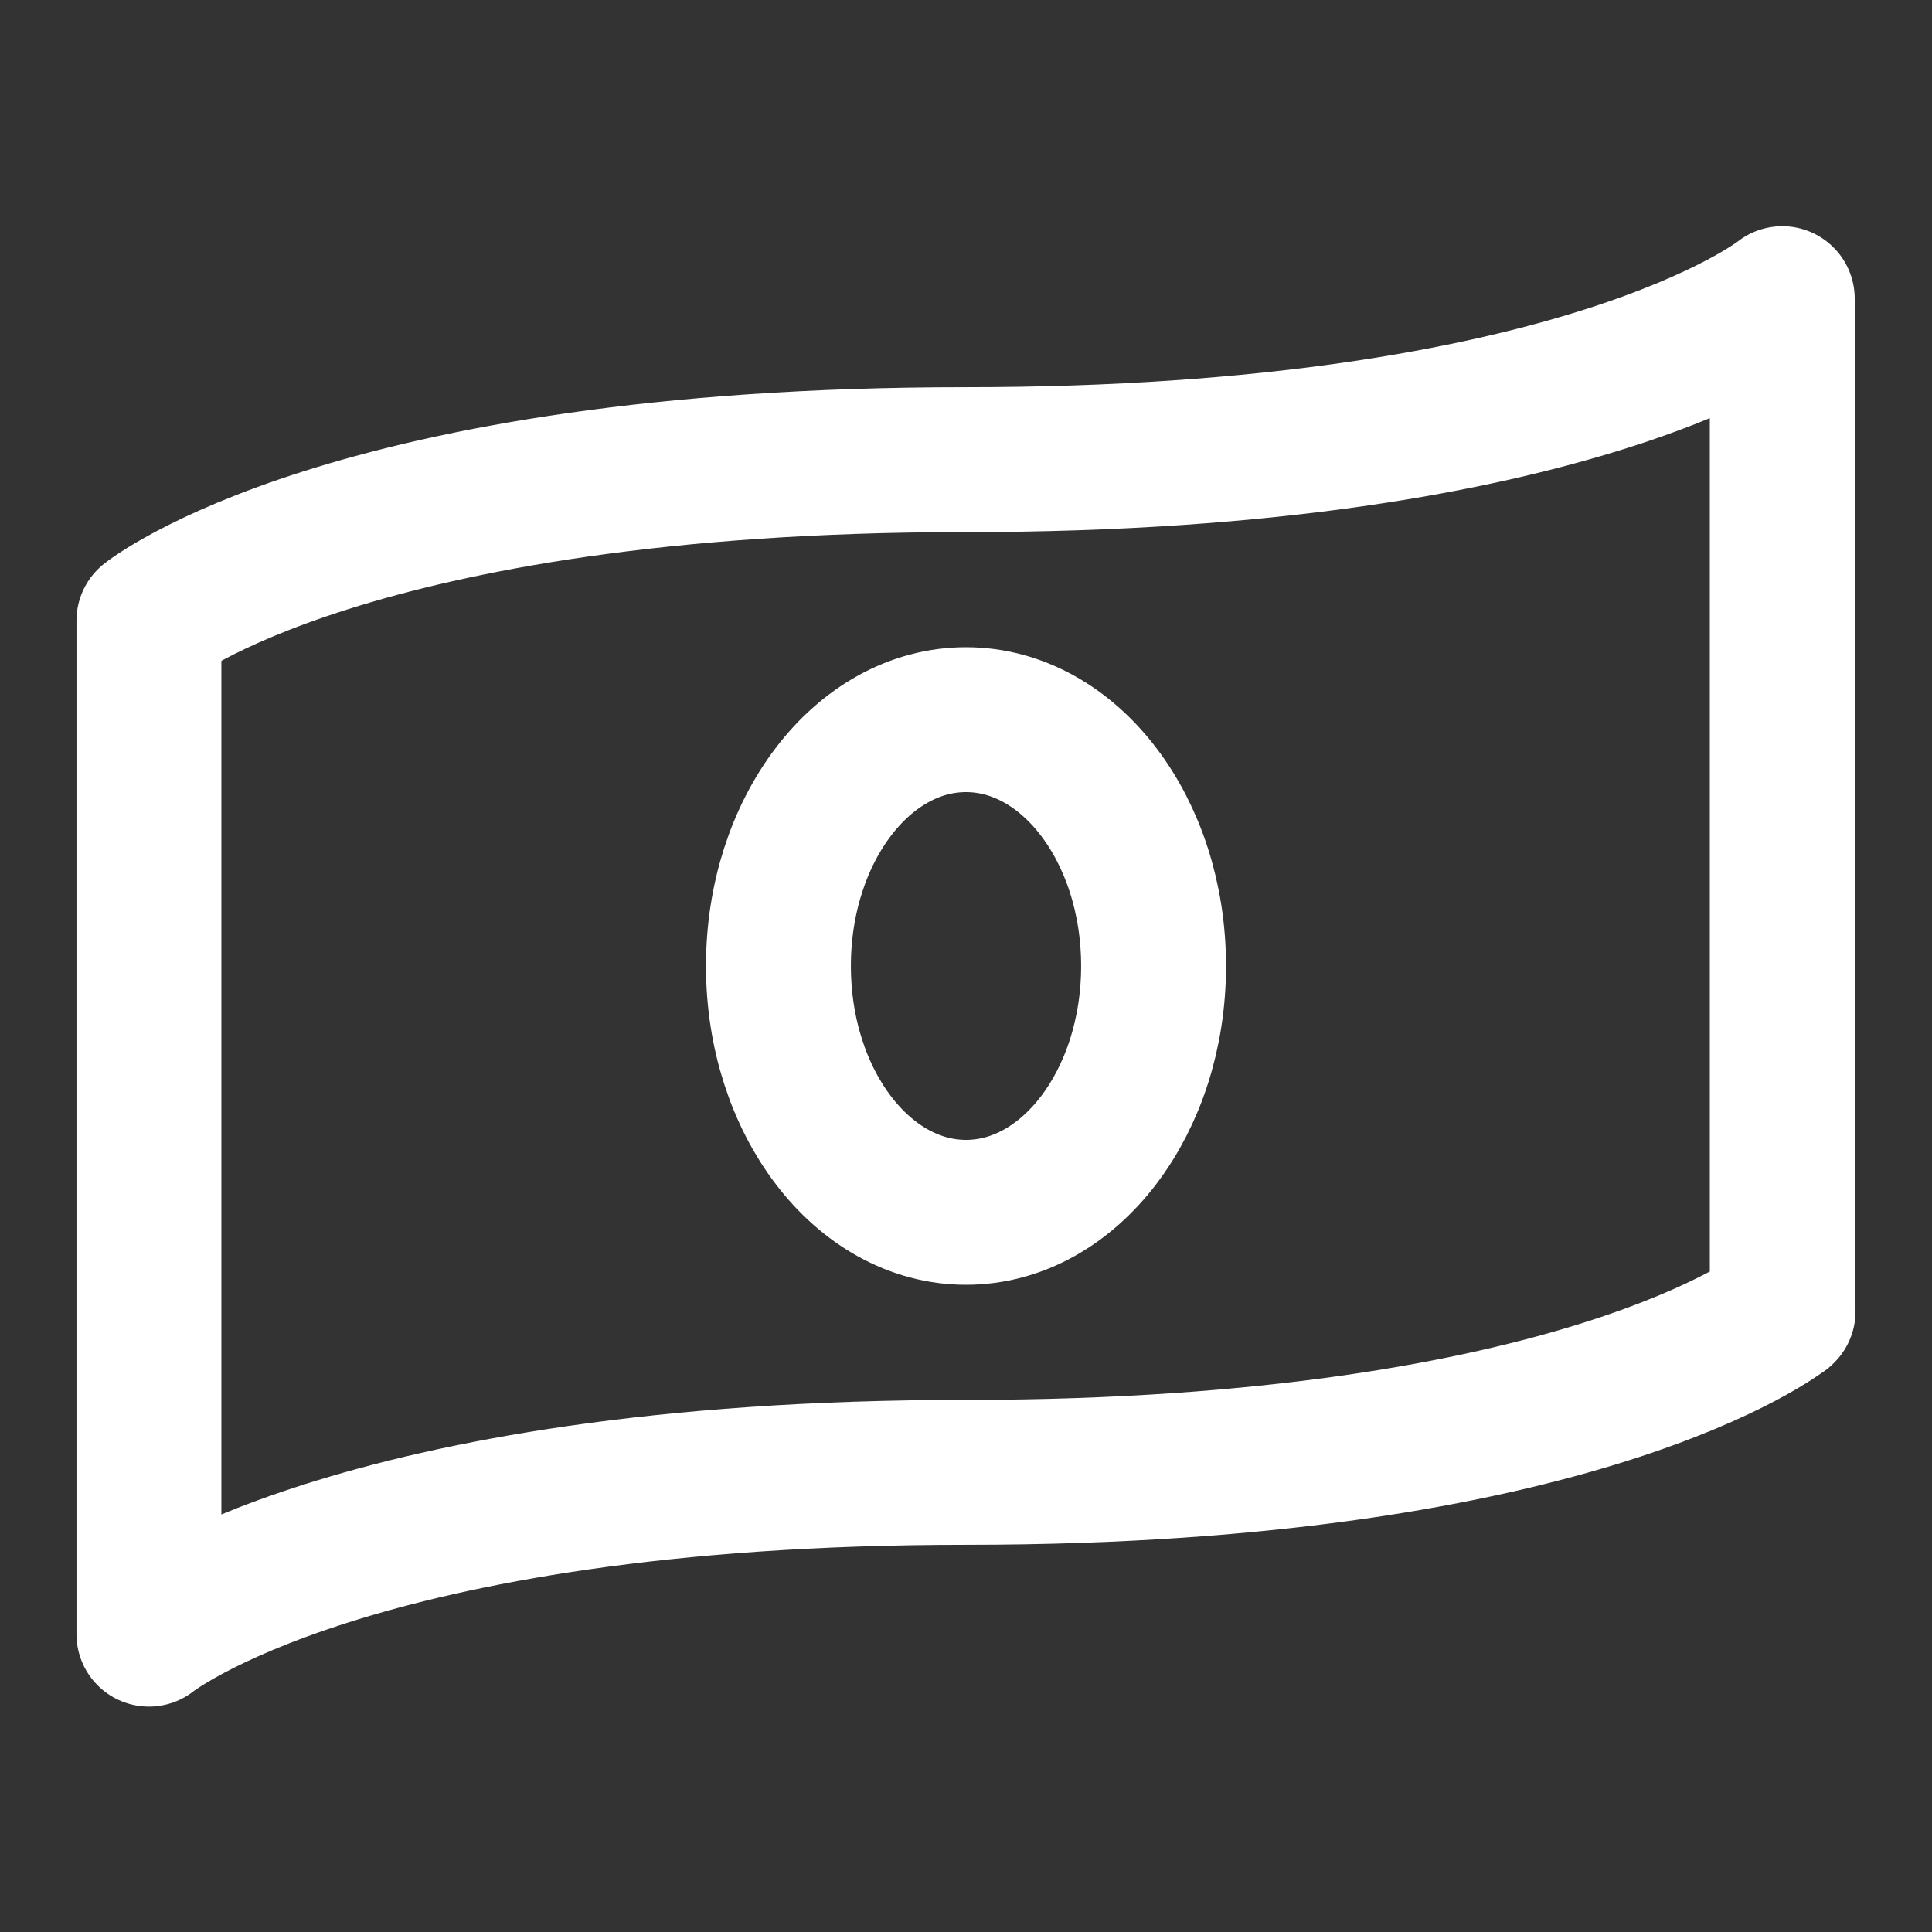
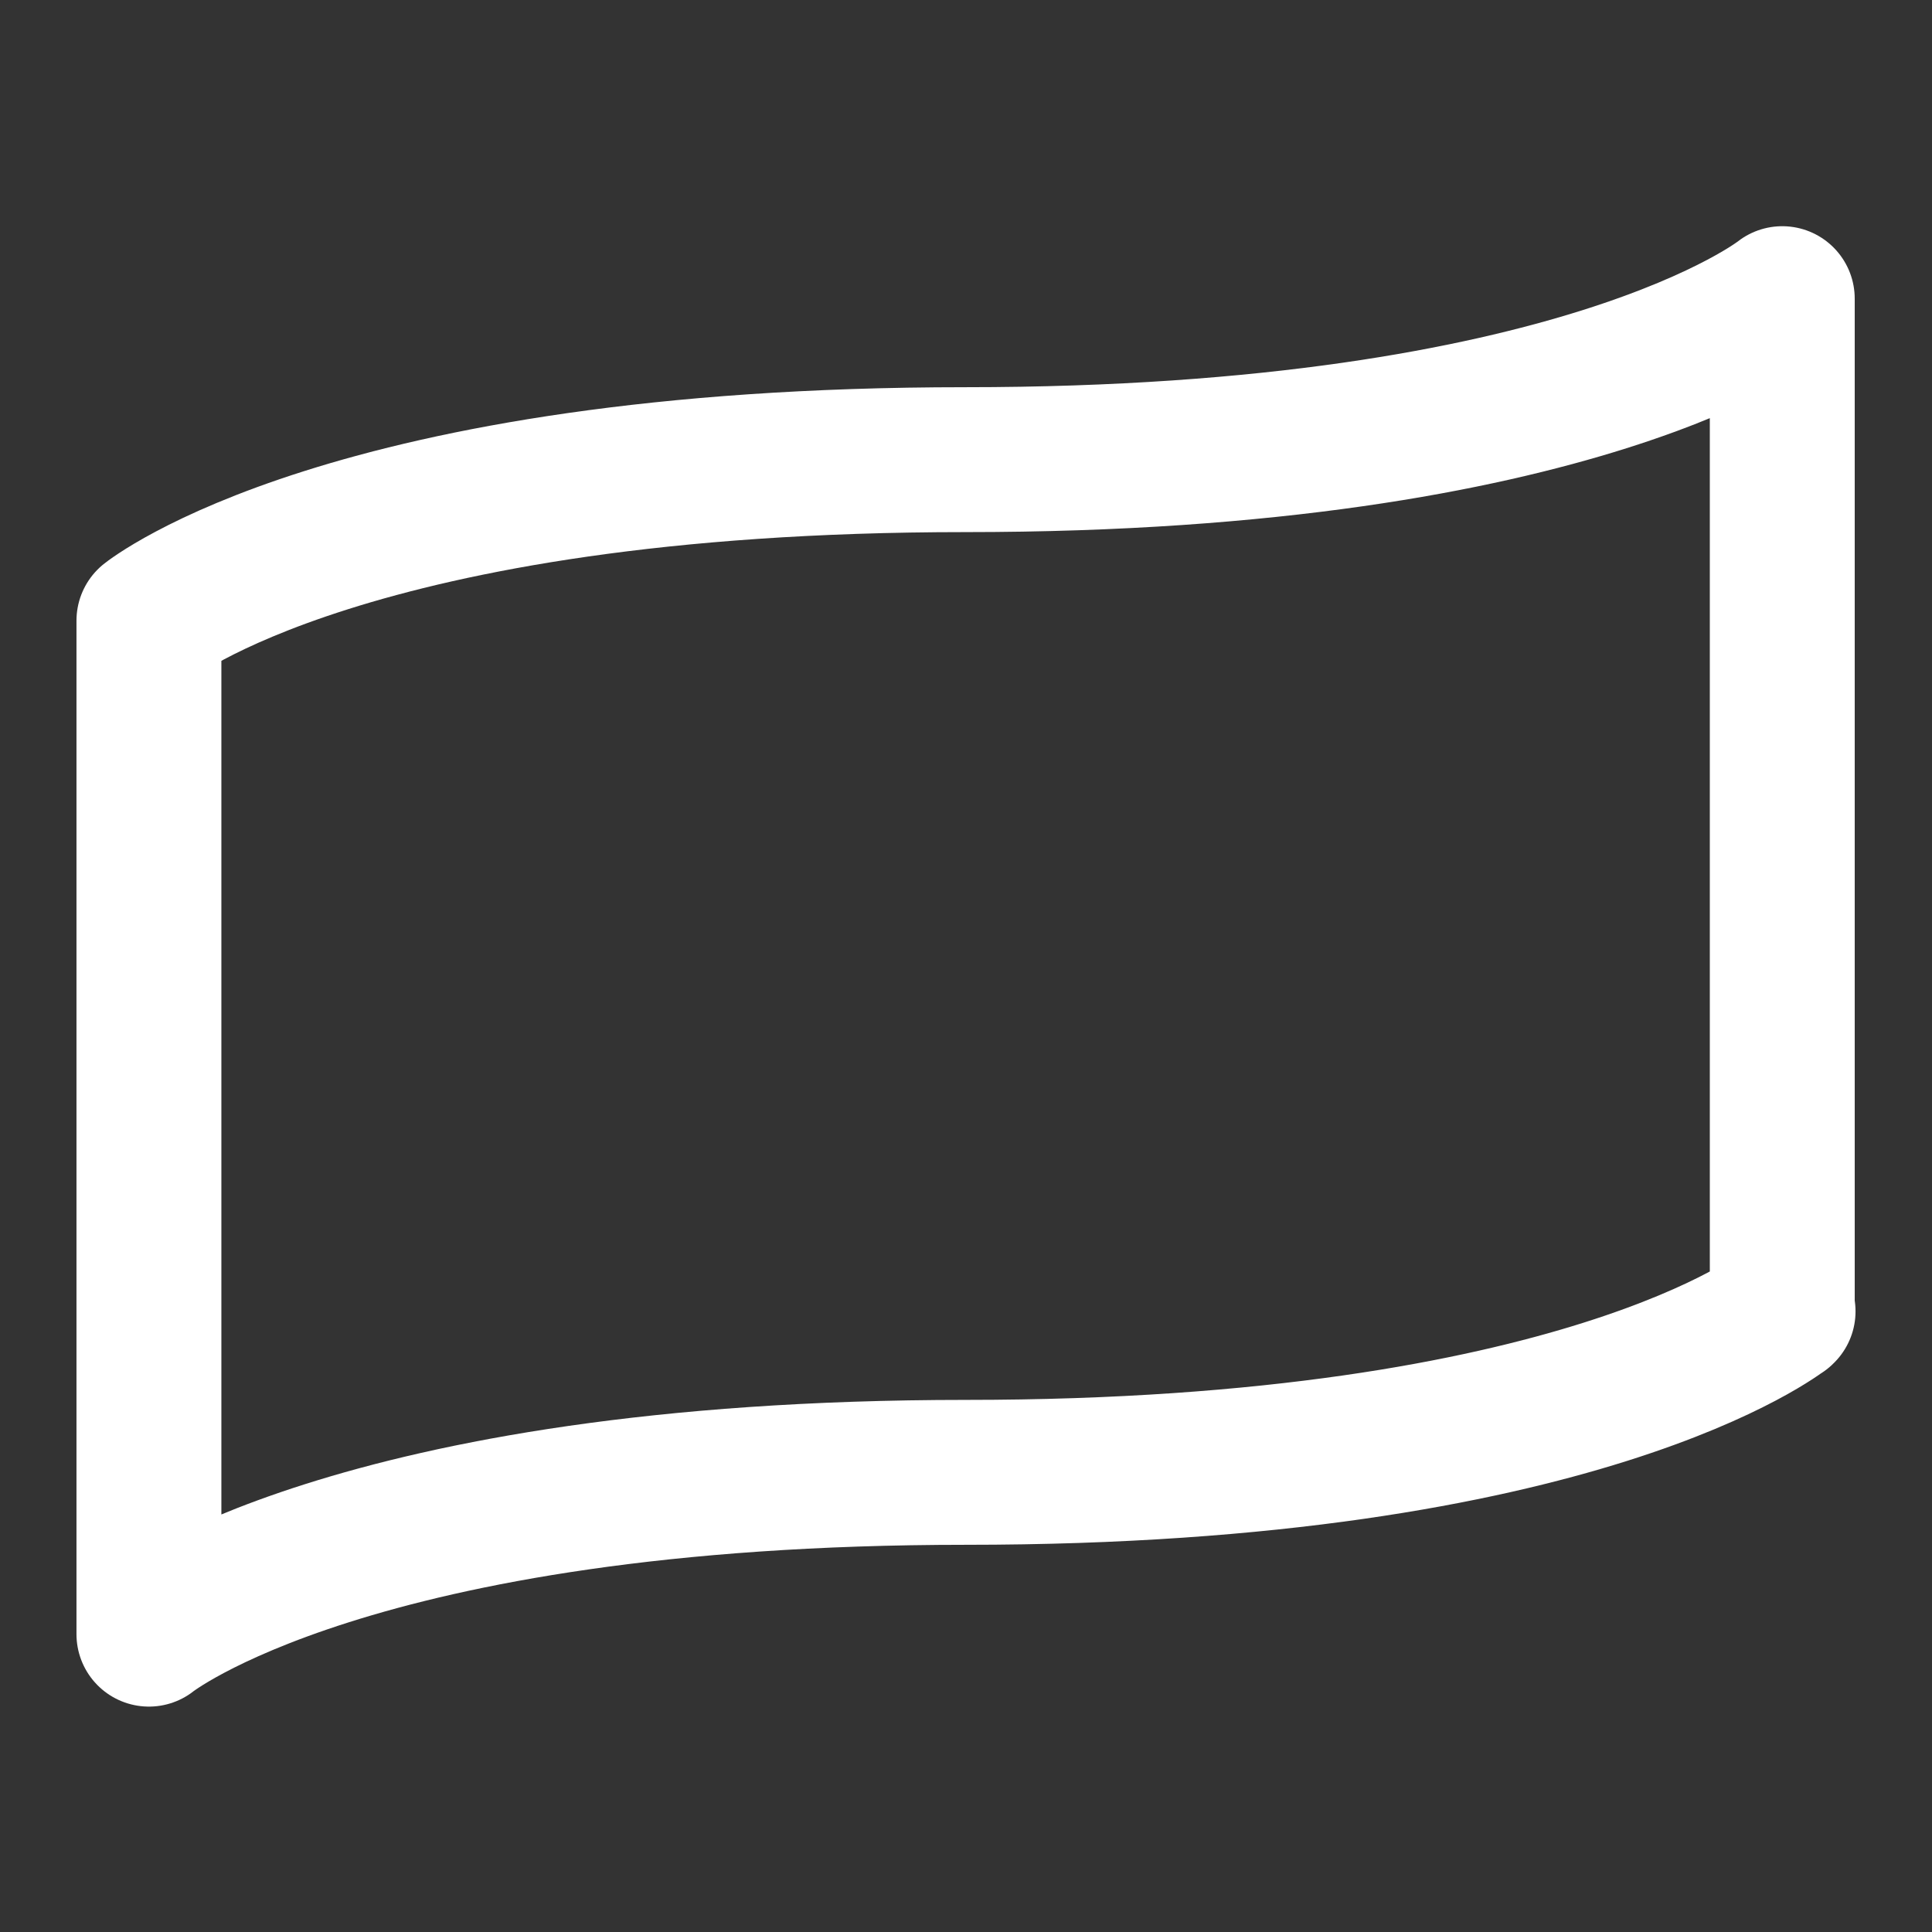
<svg xmlns="http://www.w3.org/2000/svg" id="Layer_1" viewBox="0 0 24 24">
  <rect x="0" y="0" width="24" height="24" fill="#333333" stroke="none" />
  <defs>
    <style>.cls-1{fill:none;stroke:#fff;stroke-linecap:round;stroke-linejoin:round;stroke-width:1.8px;}</style>
  </defs>
  <path class="cls-1" d="M22.15,16.29s-2.51,2-10.15,2S1.85,20.3,1.85,20.3V7.71s2.49-2,10.14-2,10.15-2,10.15-2v12.59Z" />
-   <ellipse class="cls-1" cx="12" cy="12" rx="2.33" ry="3.06" />
</svg>